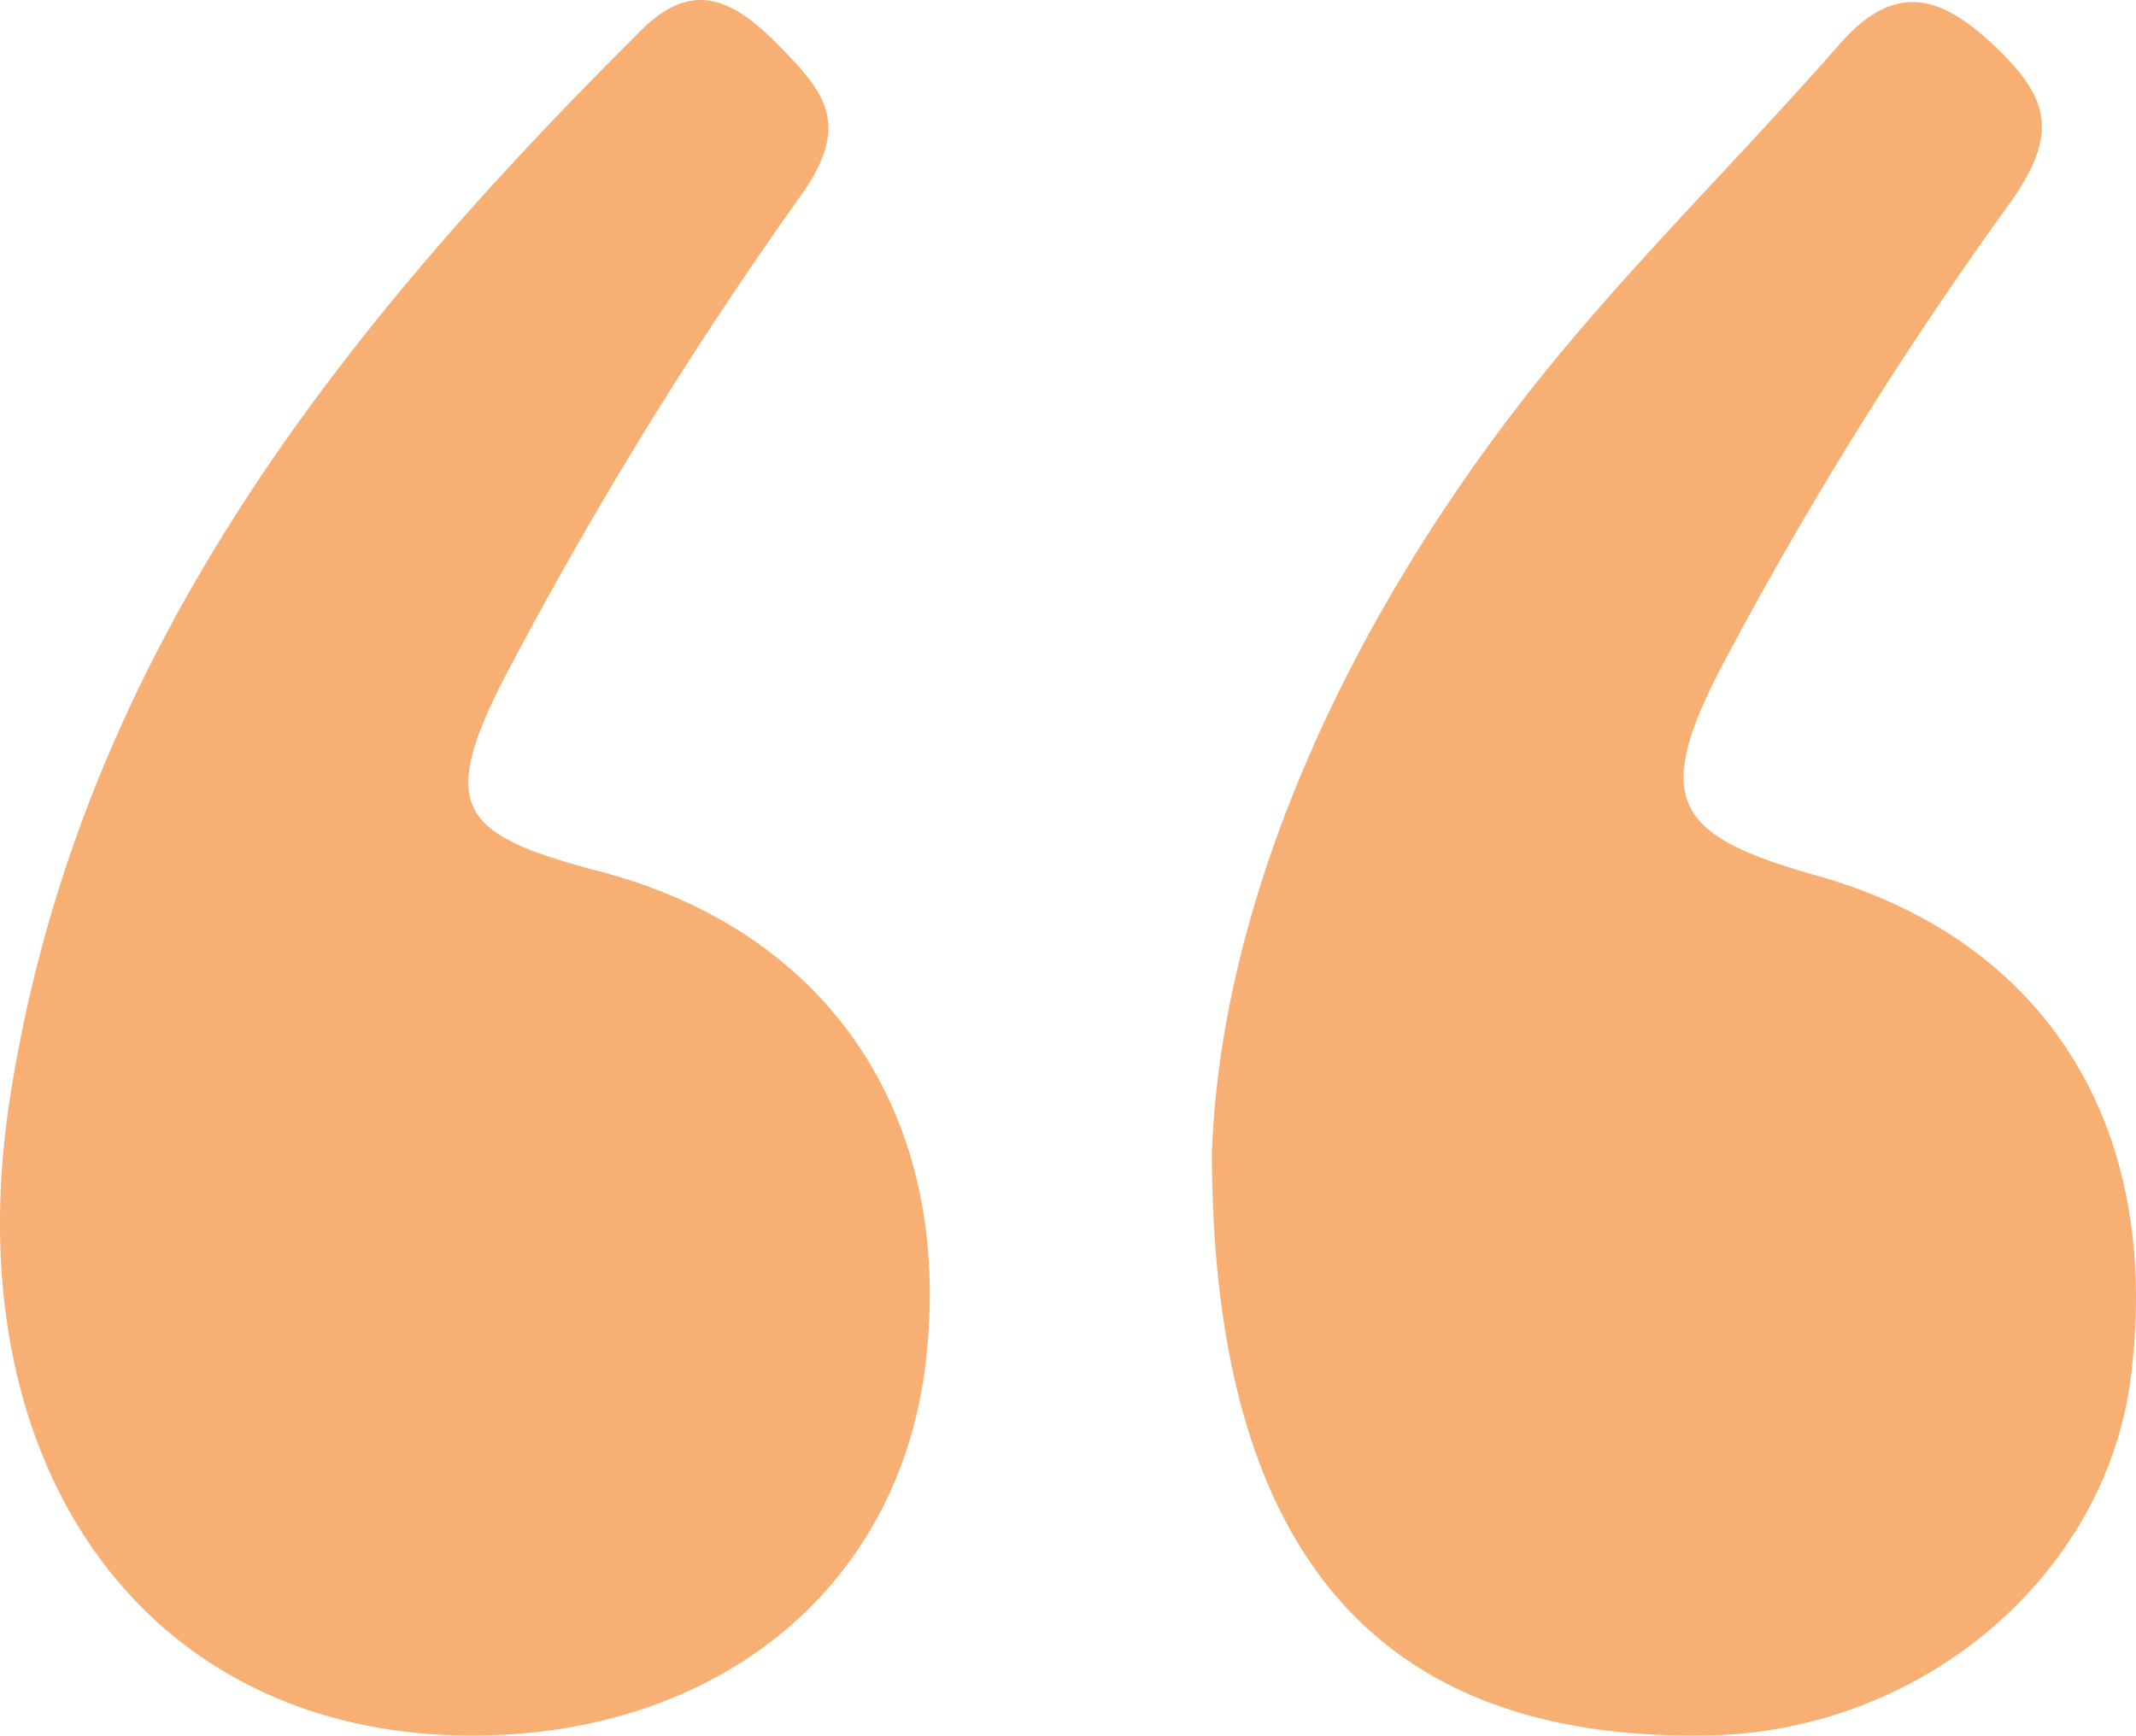
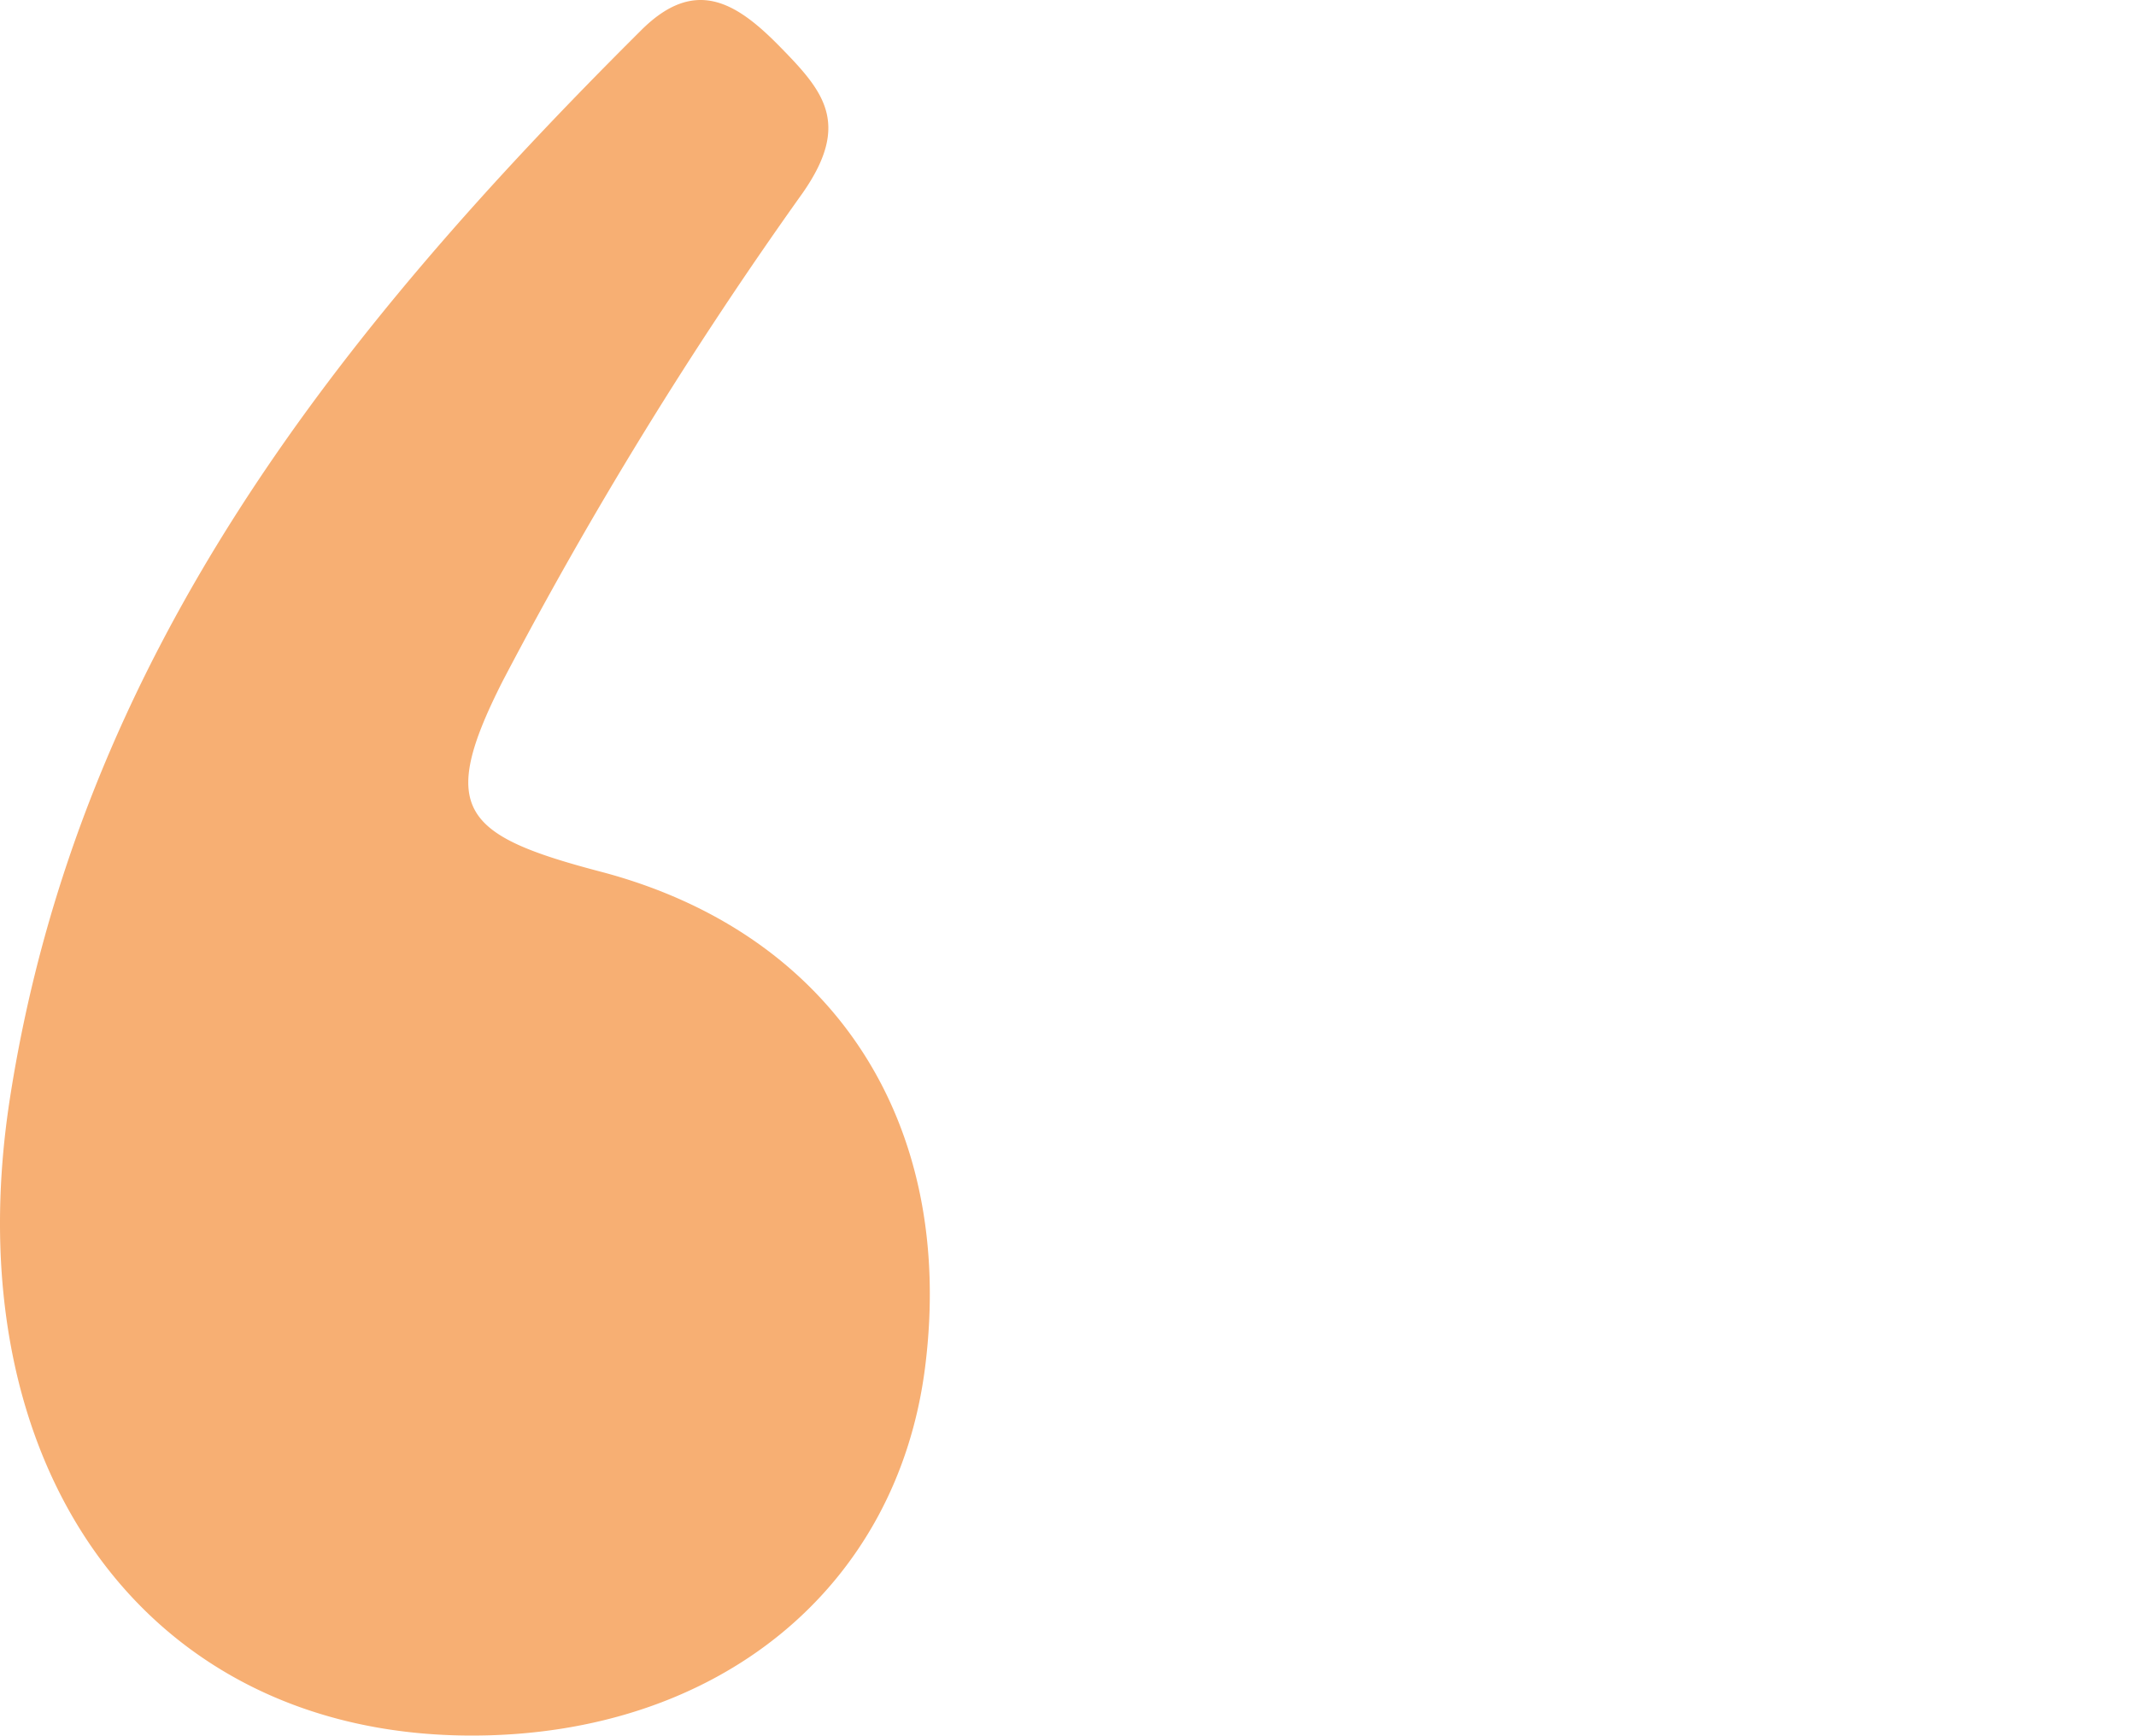
<svg xmlns="http://www.w3.org/2000/svg" width="133.055" height="108.121" viewBox="0 0 133.055 108.121">
  <g id="guillemets" transform="translate(-451.278 -445.939)">
-     <path id="Tracé_1" data-name="Tracé 1" d="M526.77,517.7c.56-14.973,7.616-31.471,18.827-46.148,6.159-8.063,13.548-15.184,20.255-22.843,3.423-3.907,6.265-3.146,9.694.116,3.315,3.154,4.026,5.387,1,9.67a243.779,243.779,0,0,0-18.17,29.243c-4.211,8.206-2.588,10.31,6.083,12.752,14.3,4.029,21.562,15.666,19.541,31.32-1.586,12.3-12.982,21.965-26.226,22.237C537.542,554.468,526.794,543.194,526.77,517.7Z" fill="#f7af73" />
    <path id="Tracé_2" data-name="Tracé 2" d="M480.741,554.059c-20.477.04-32.41-16.911-28.833-39.772,4.3-27.5,20.469-47.708,39.32-66.474,3.349-3.333,5.916-1.734,8.621,1.023,2.725,2.778,4.452,4.774,1.446,9.1a259.61,259.61,0,0,0-18.714,30.451c-4.033,7.973-2.532,9.583,6.1,11.851,14.431,3.791,22.144,15.547,20.228,30.831C507.177,544.9,495.987,554.03,480.741,554.059Z" fill="#f7af73" />
  </g>
</svg>